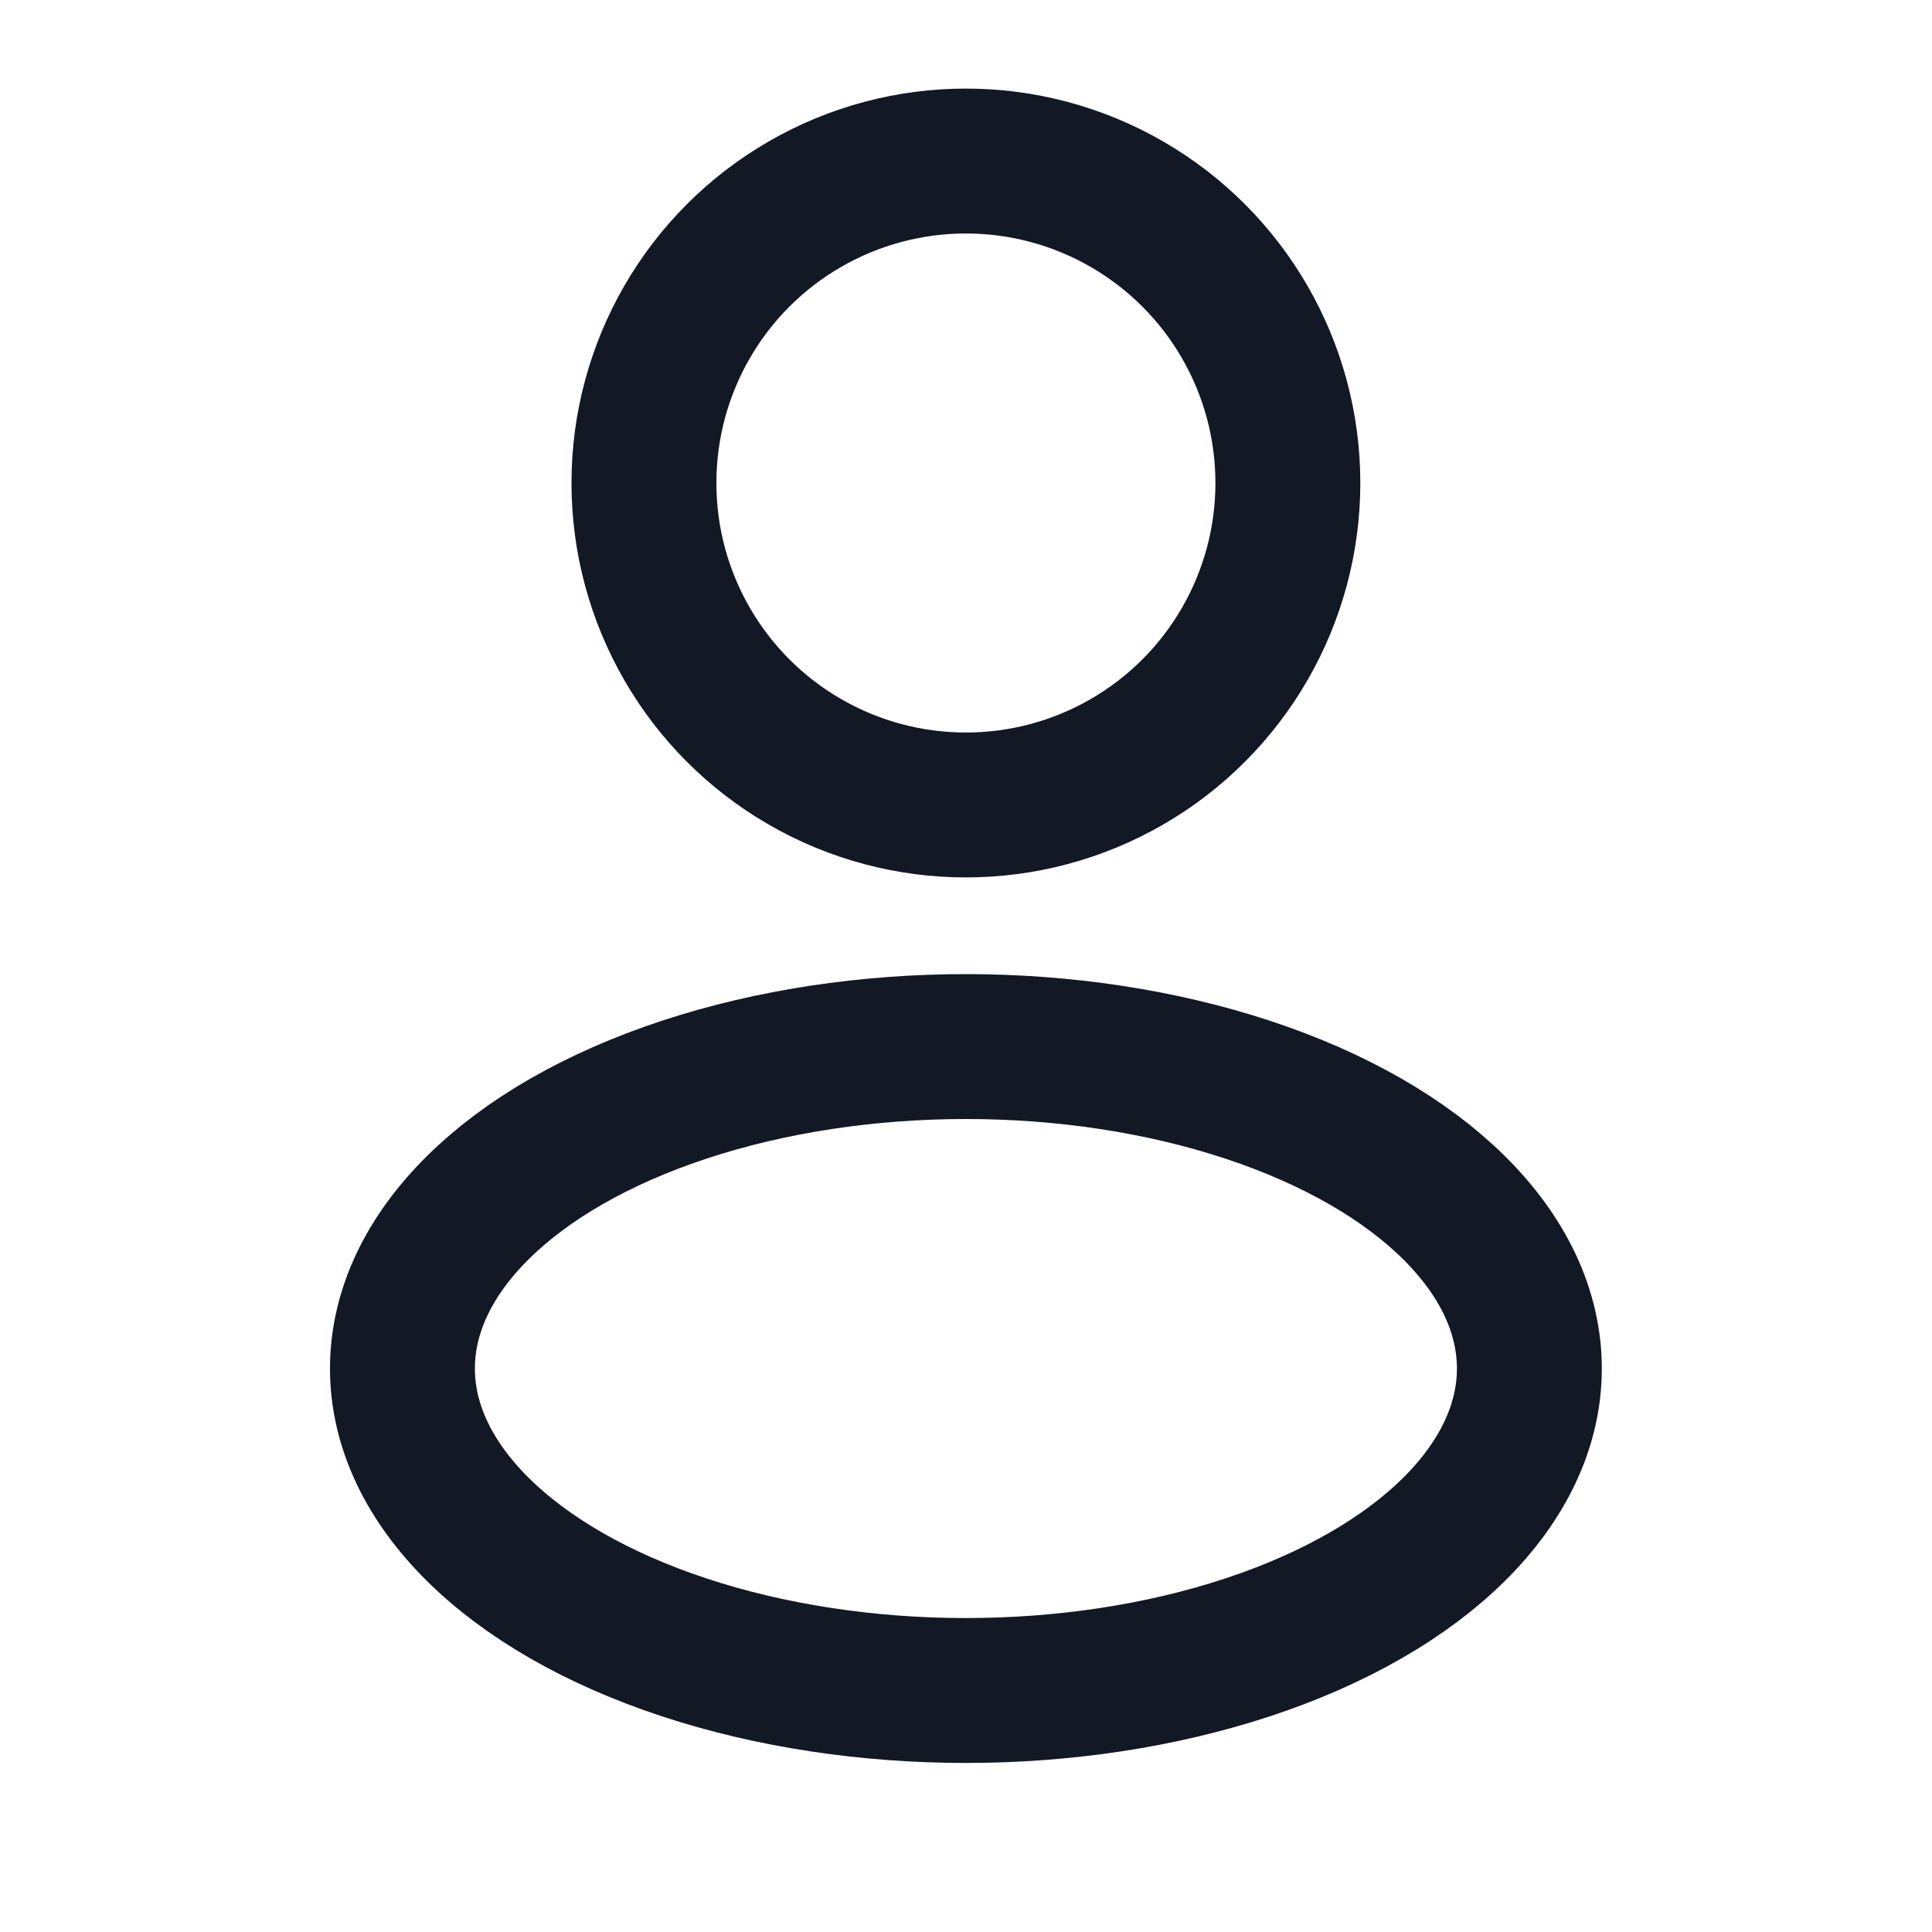
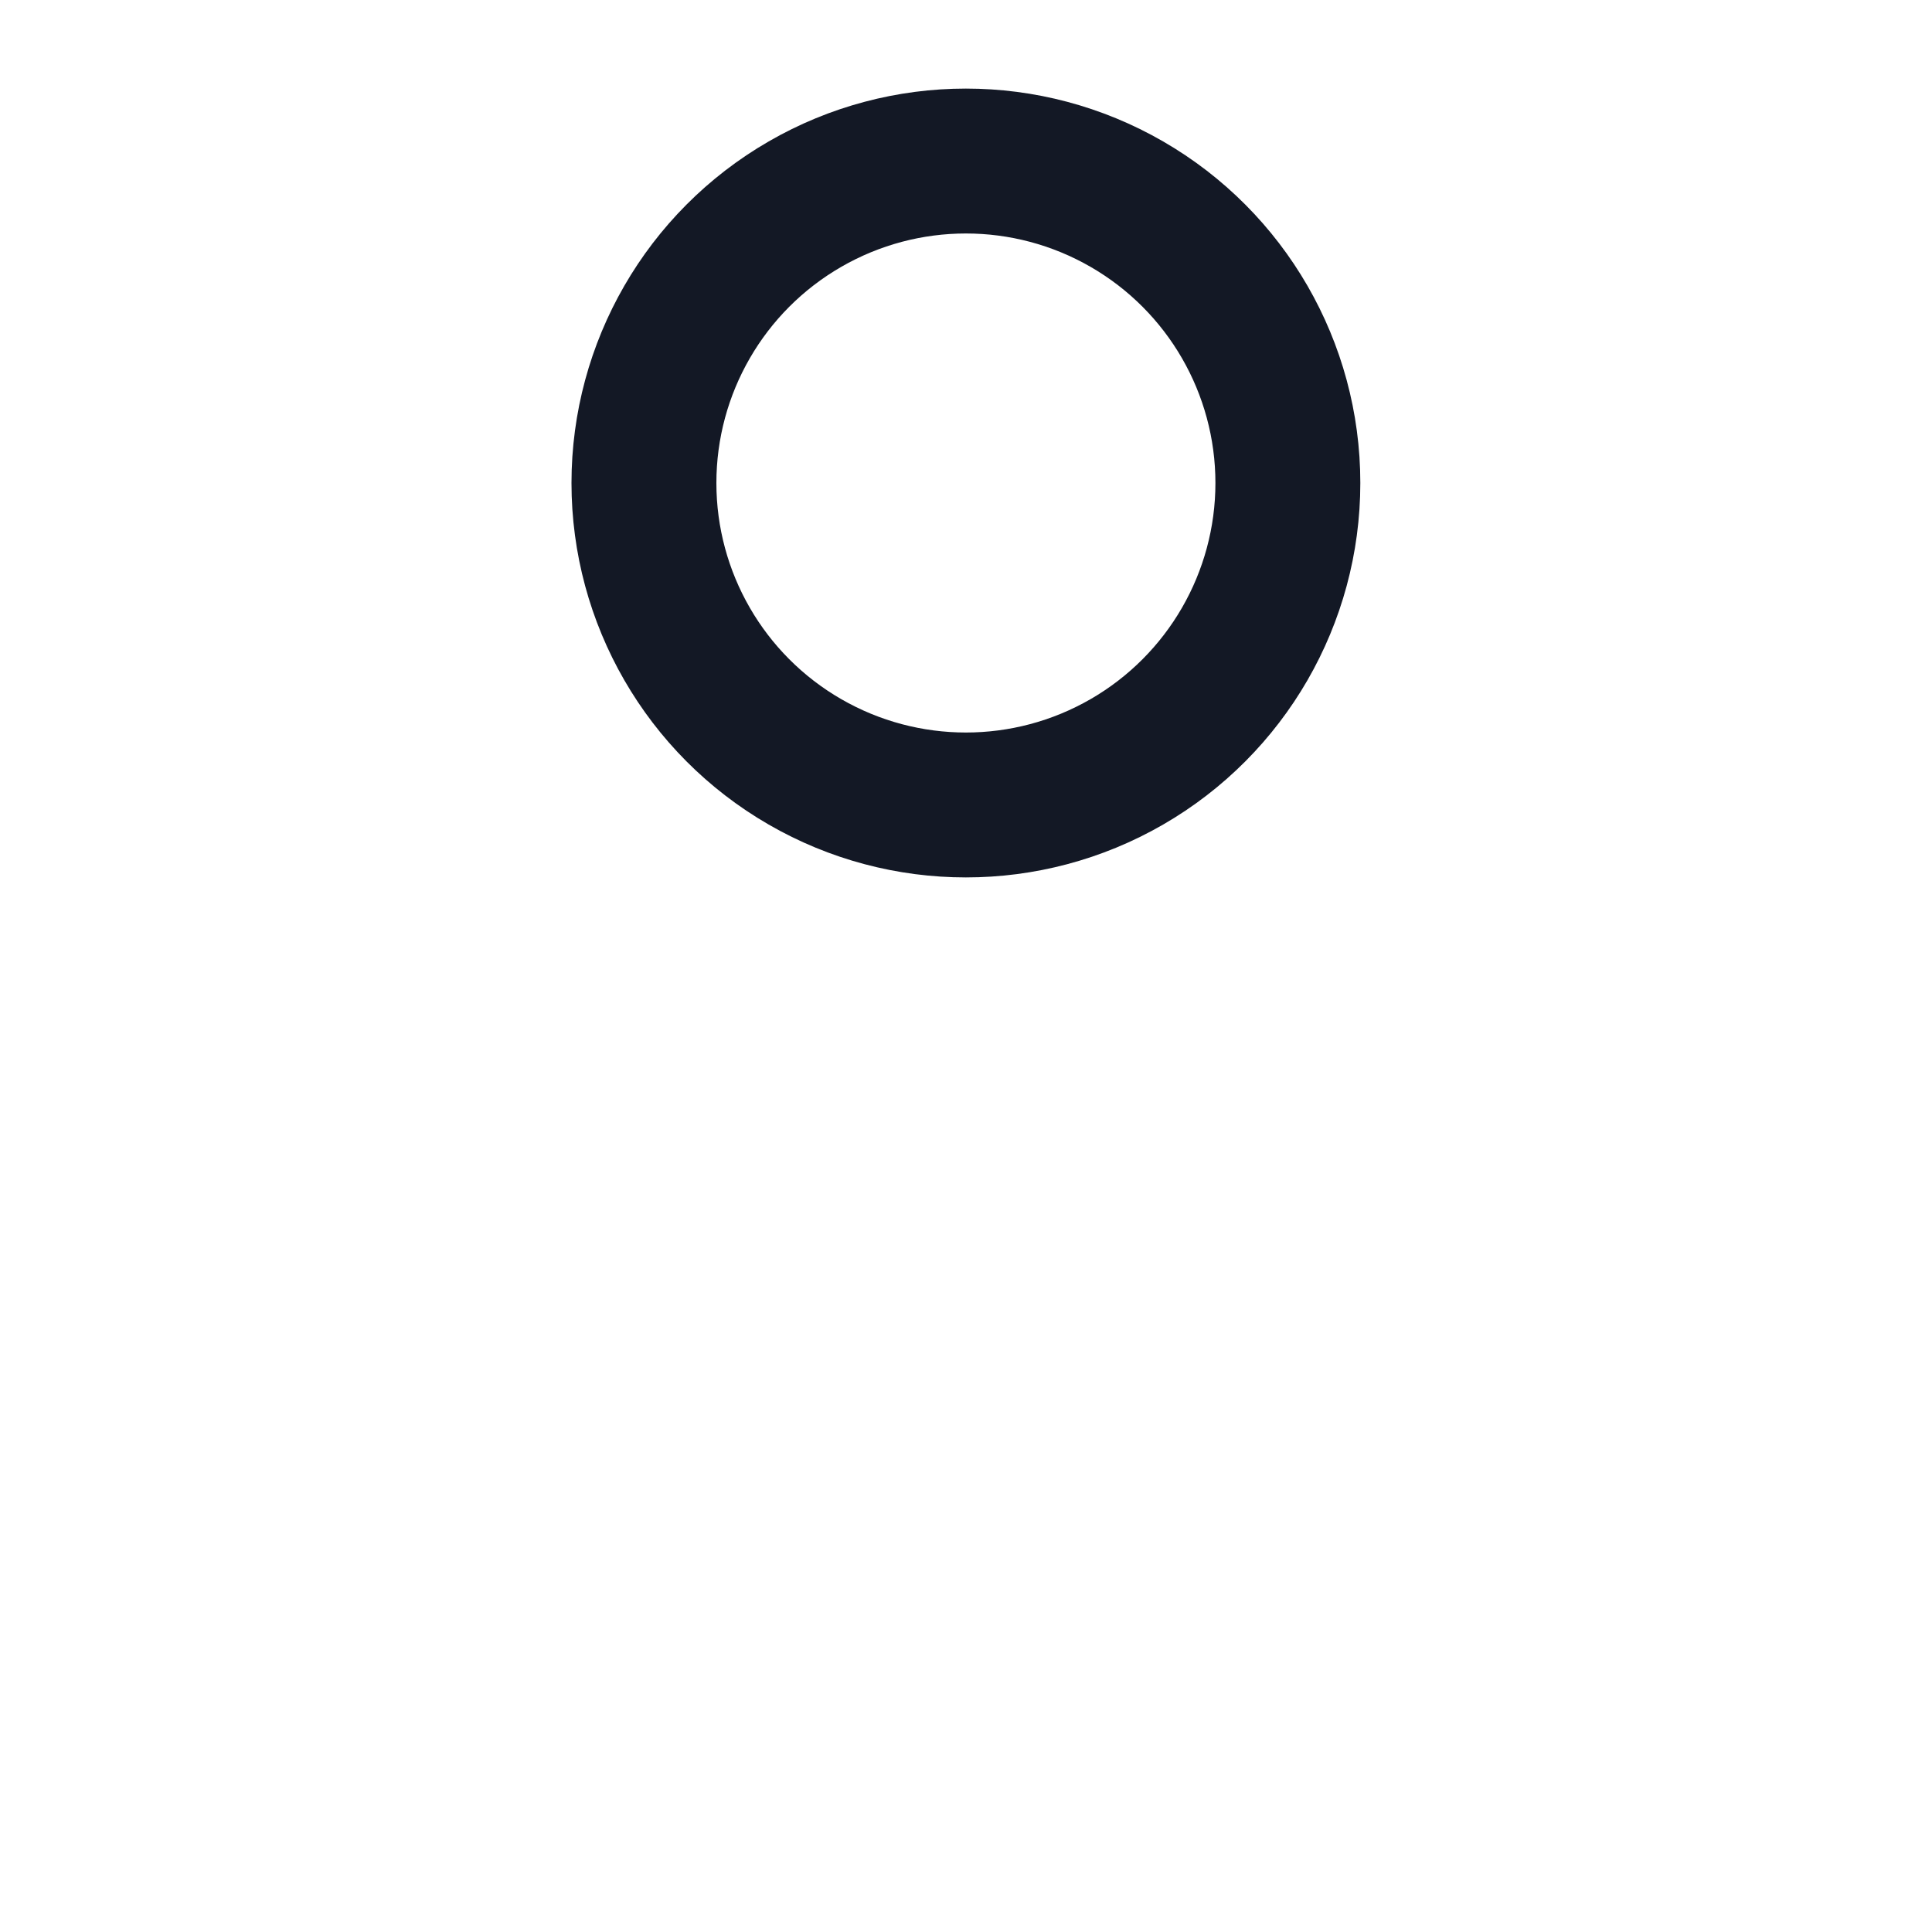
<svg xmlns="http://www.w3.org/2000/svg" width="20" height="20" viewBox="0 0 20 20" fill="none">
  <g id="Icon User Rounded">
    <circle id="Vector" cx="9.999" cy="5" r="3.333" stroke="#131825" stroke-width="1.5" />
-     <ellipse id="Vector_2" cx="9.999" cy="14.167" rx="5.833" ry="3.333" stroke="#131825" stroke-width="1.5" />
  </g>
</svg>